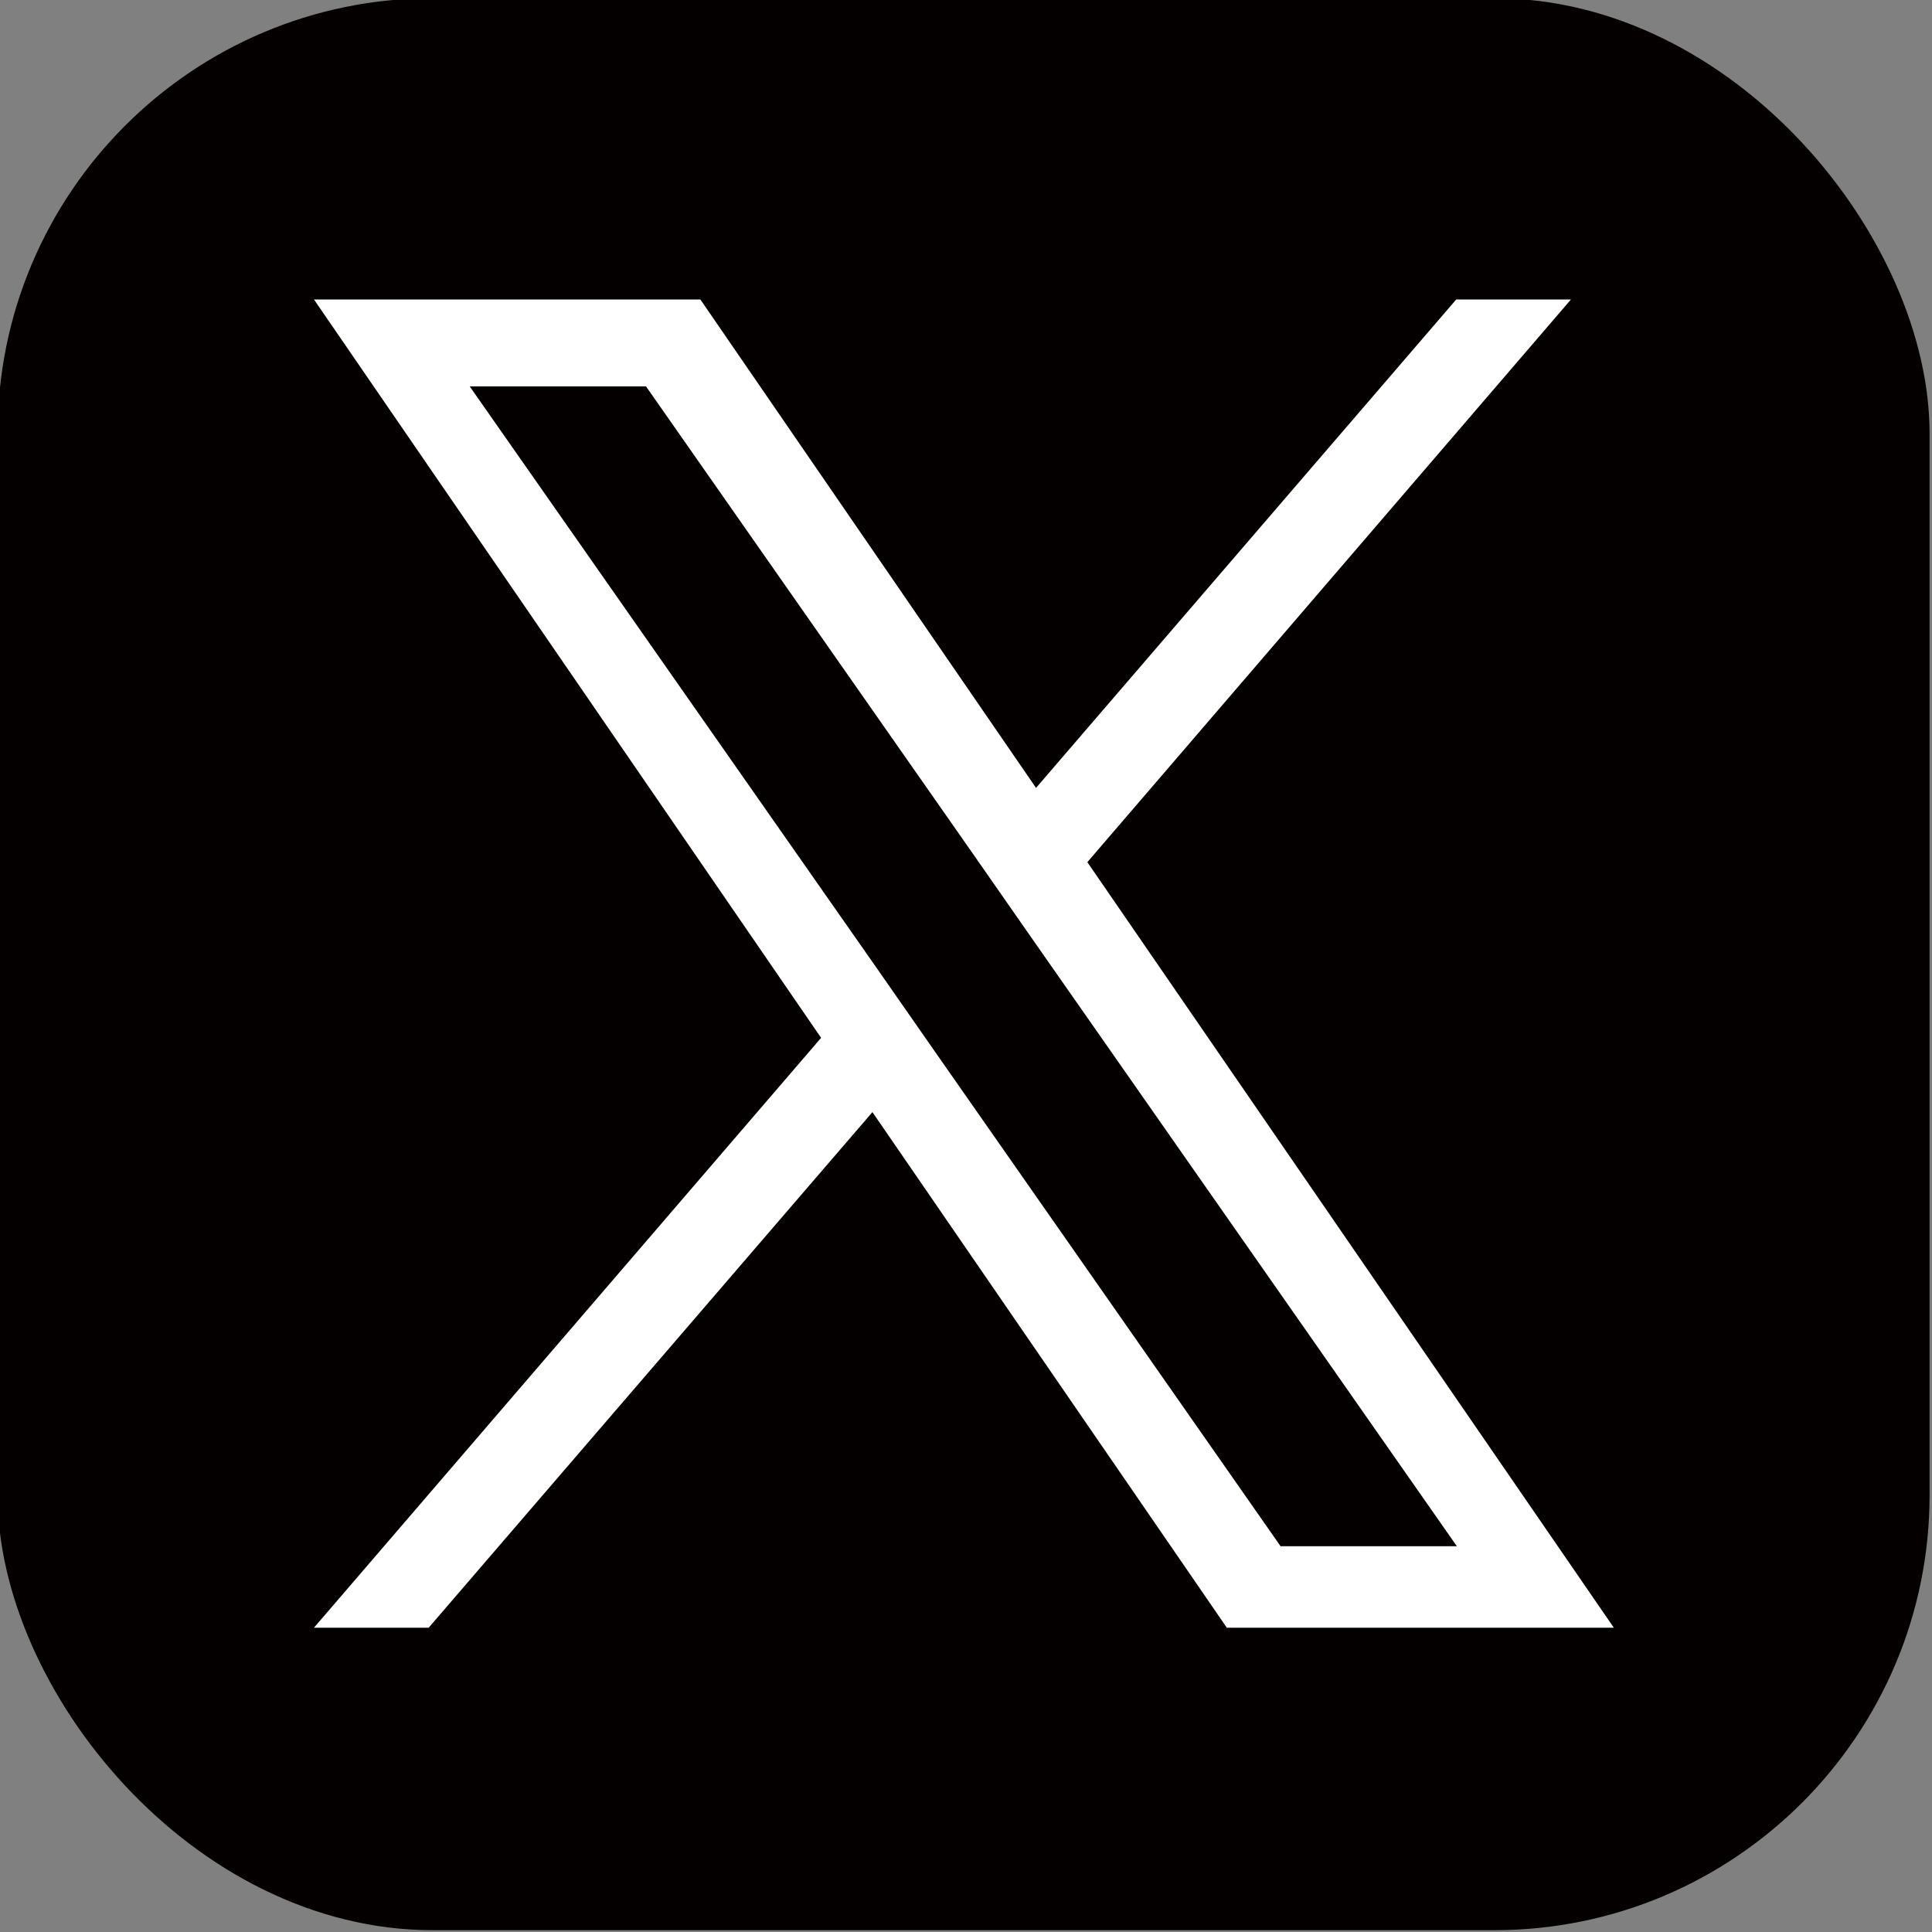
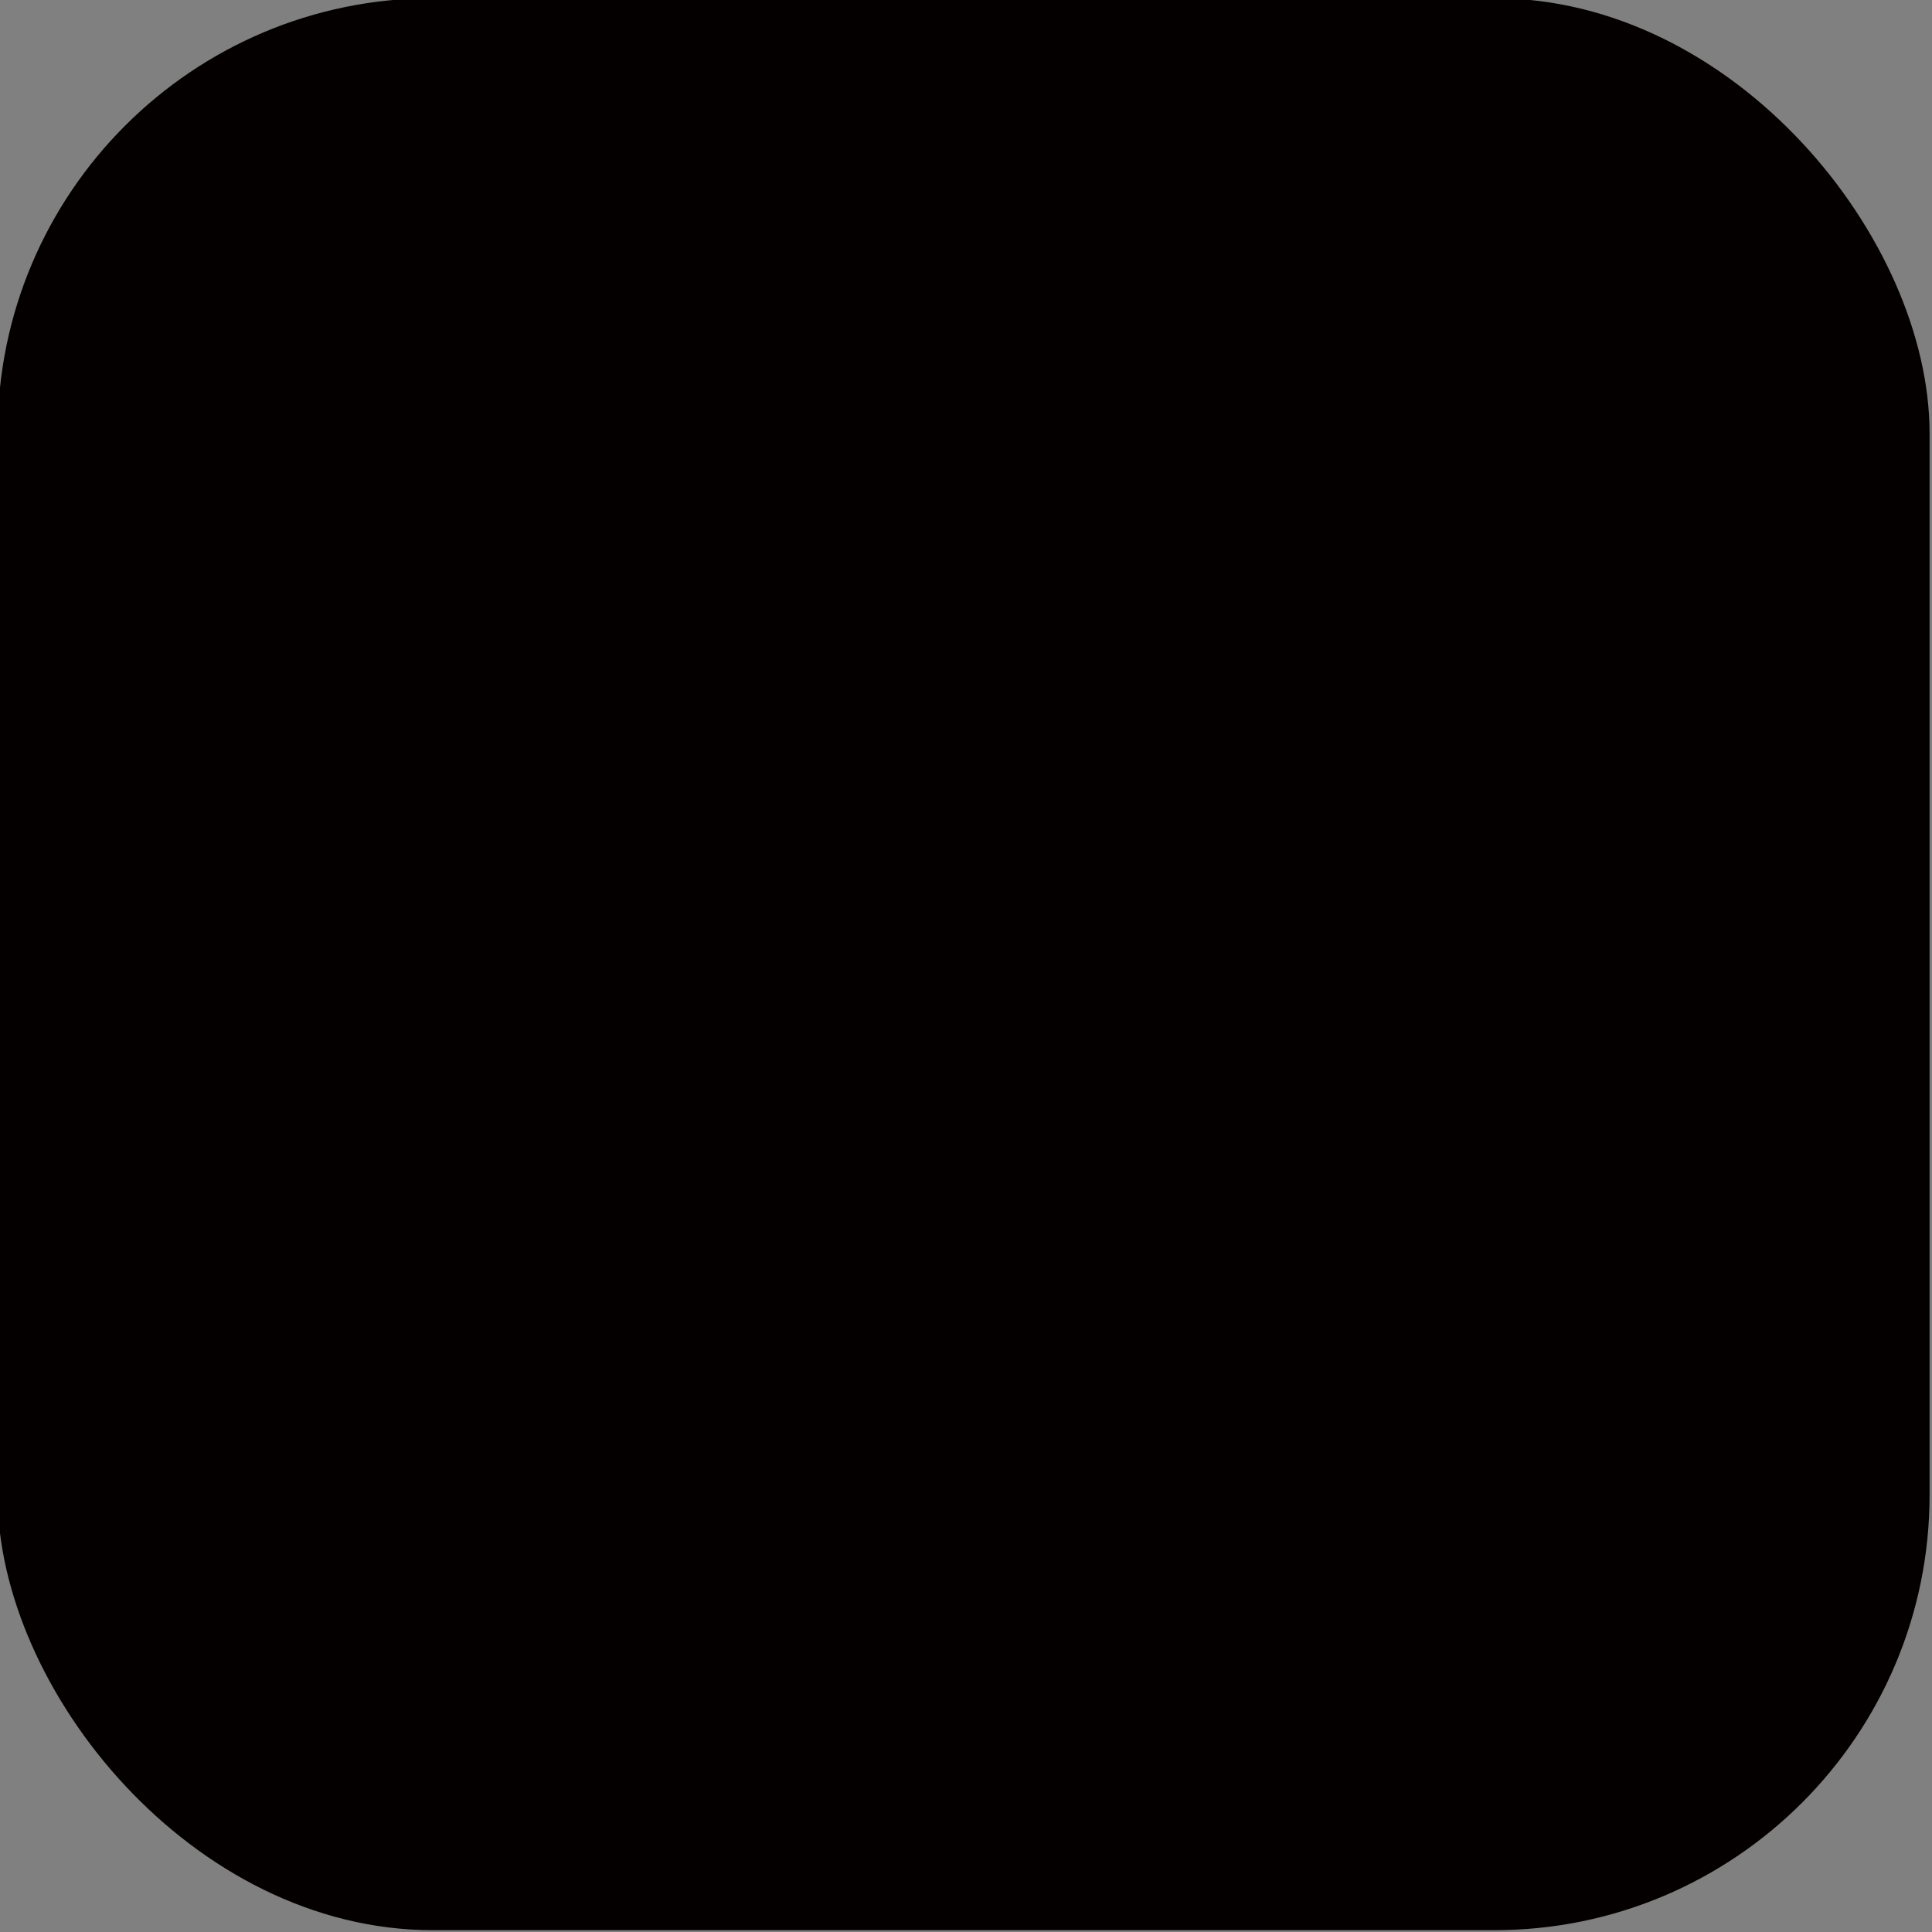
<svg xmlns="http://www.w3.org/2000/svg" version="1.1" viewBox="0 0 320 320">
  <rect x="0" y="0" width="320" height="320" fill="#808080" stroke="none" />
  <defs>
    <style>
      .cls-1 {
        fill: #040000;
      }

      .cls-2 {
        fill: #fff;
      }
    </style>
  </defs>
  <g>
    <g id="_レイヤー_1" data-name="レイヤー_1">
      <g>
        <rect class="cls-1" x="-.4" y="-.3" width="320" height="320" rx="72.1" ry="72.1" />
-         <path class="cls-2" d="M180.1,142.8l80.1-93.2h-19l-69.6,80.9-55.6-80.9H52l84,122.3-84,97.7h19l73.5-85.4,58.7,85.4h64.1l-87.2-126.8h0ZM154.1,173.1l-8.5-12.2L77.8,64h29.2l54.7,78.2,8.5,12.2,71.1,101.7h-29.2l-58-83h0Z" />
      </g>
    </g>
  </g>
</svg>